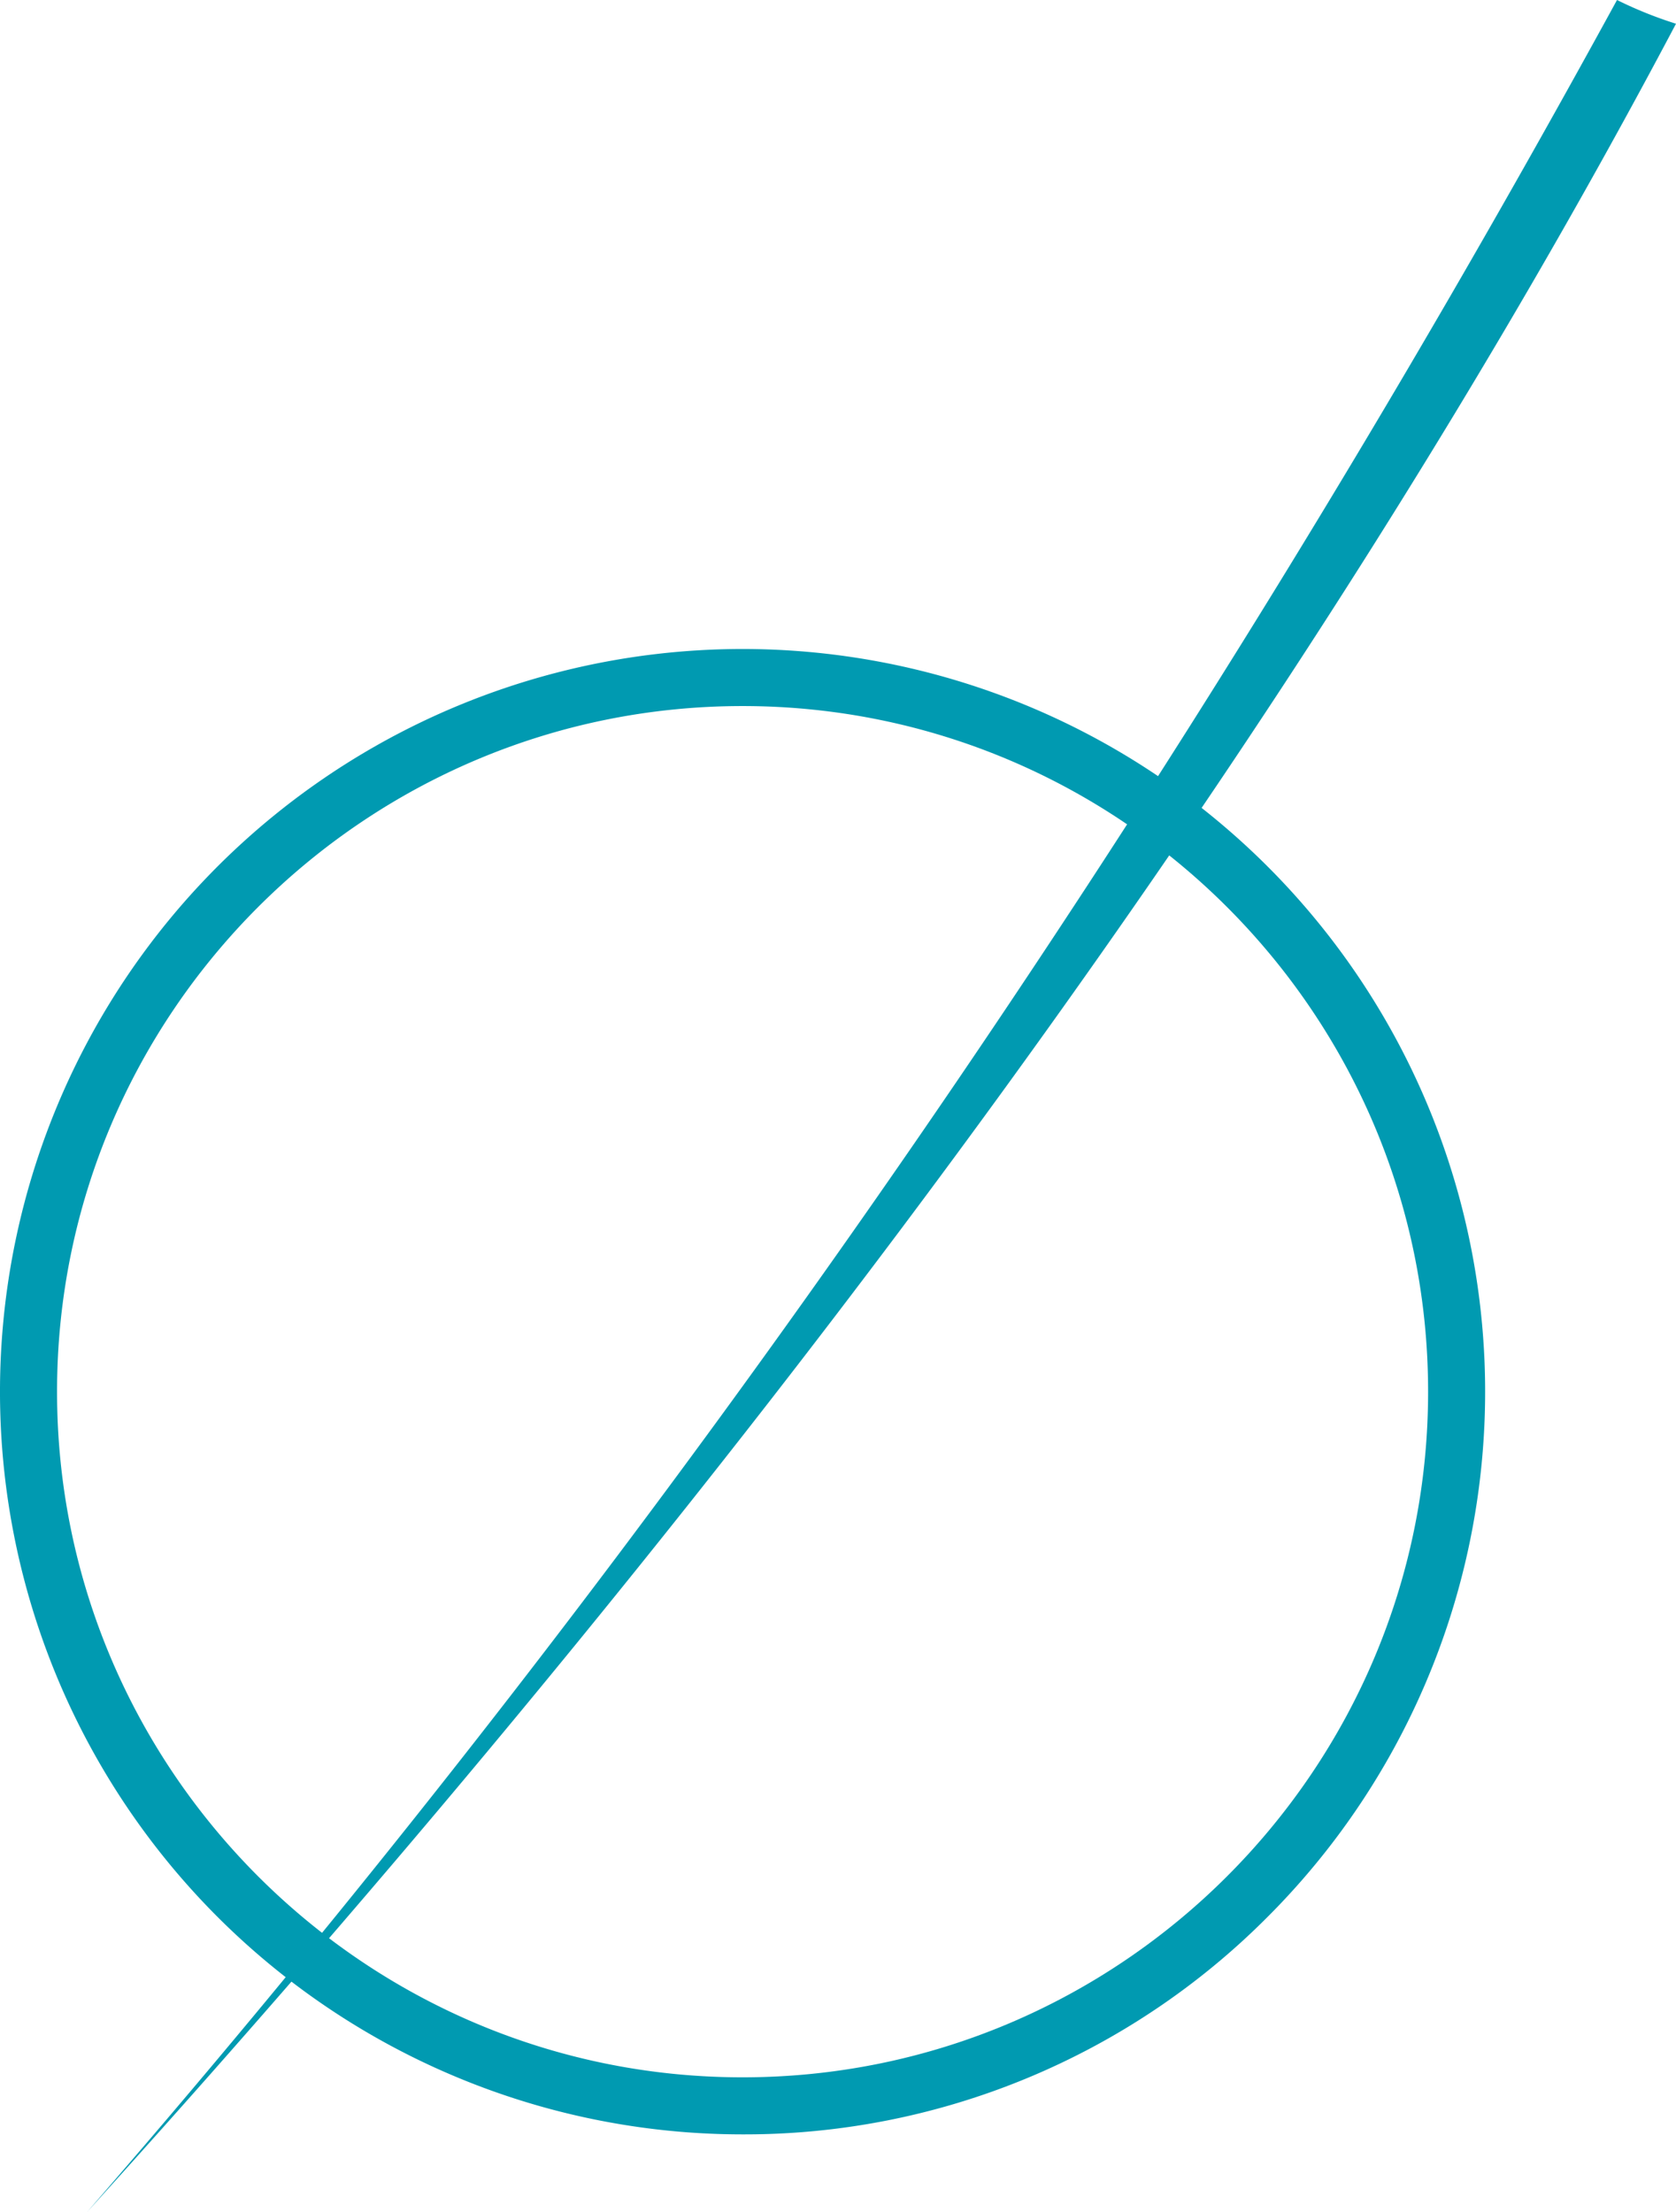
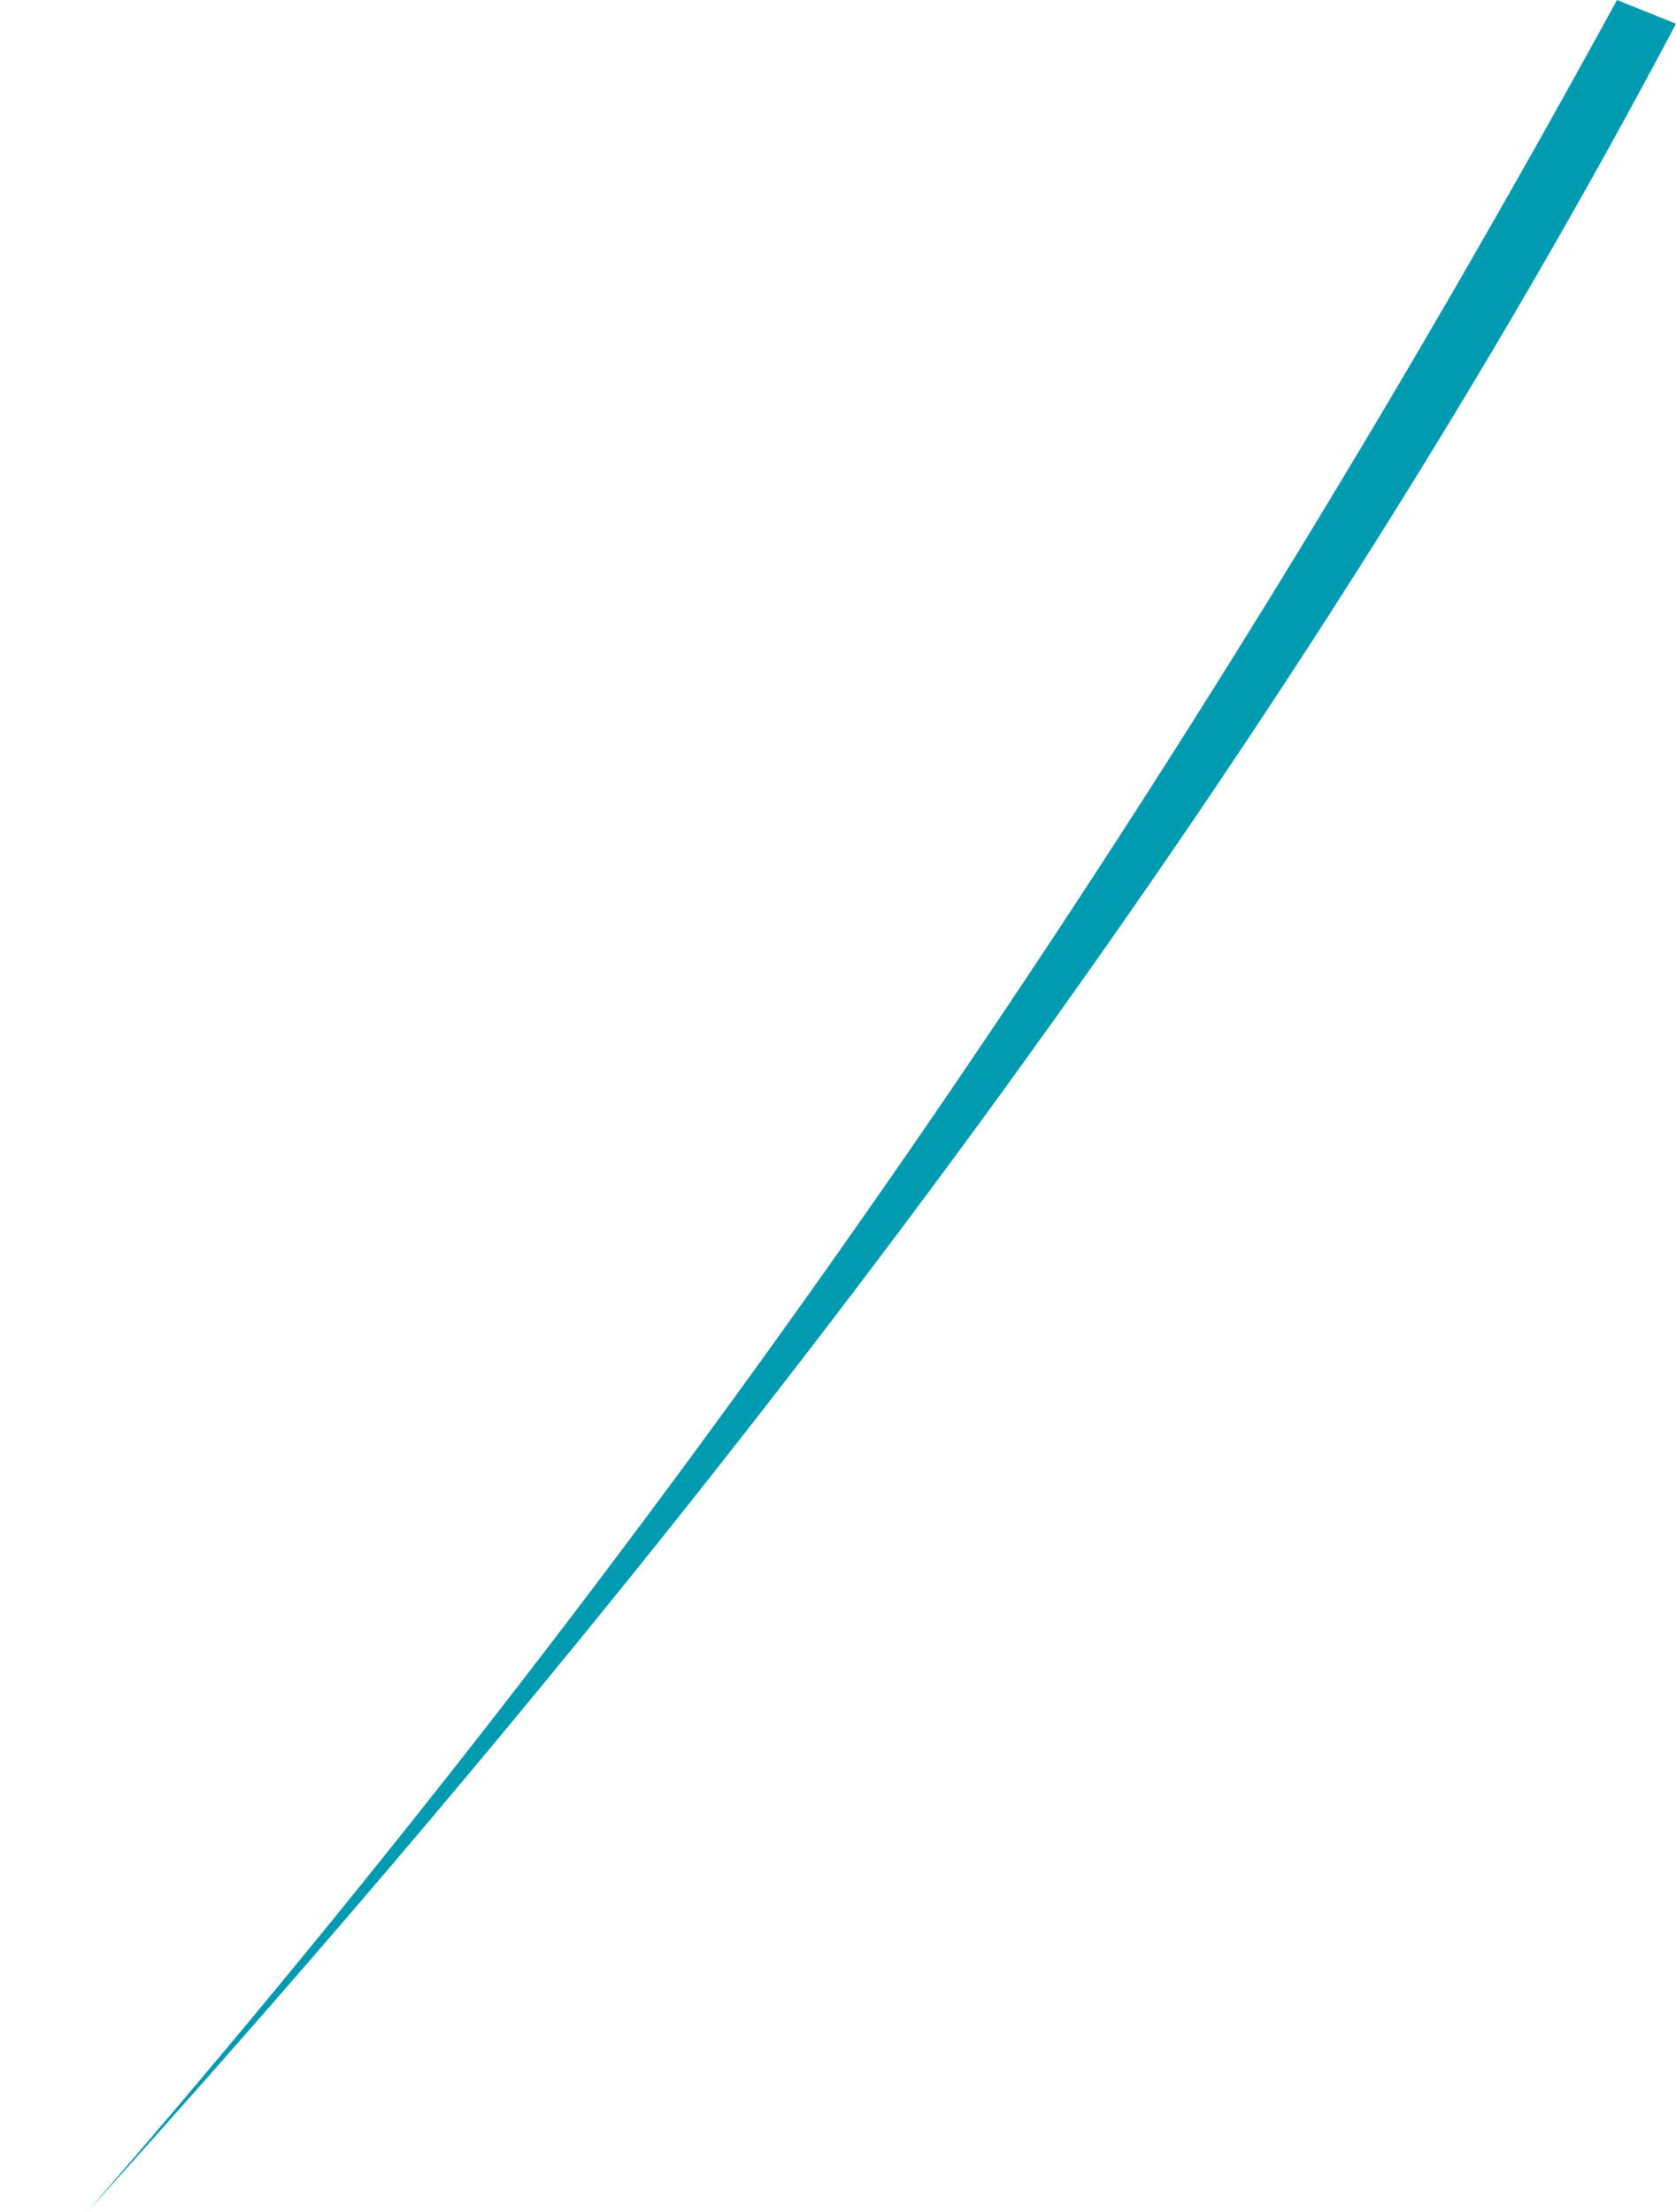
<svg xmlns="http://www.w3.org/2000/svg" viewBox="0 0 587.57 775.32">
  <defs>
    <style>.cls-1,.cls-2{fill:#009ab1;}.cls-2{fill-rule:evenodd;}</style>
  </defs>
  <g id="Vrstva_2" data-name="Vrstva 2">
    <g id="Vrstva_1-2" data-name="Vrstva 1">
-       <path class="cls-1" d="M260.33,748.15A260.33,260.33,0,1,1,444.41,671.9,258.62,258.62,0,0,1,260.33,748.15Zm0-500.66C127.81,247.49,20,355.3,20,487.82S127.81,728.15,260.33,728.15,500.66,620.34,500.66,487.82,392.85,247.49,260.33,247.49Z" />
-       <path class="cls-2" d="M587.57,8.32c-126.86,240.1-315.62,500.26-557,767C237.74,536.72,415.25,277.41,566.89,0A143.3,143.3,0,0,0,587.57,8.32Z" />
+       <path class="cls-2" d="M587.57,8.32c-126.86,240.1-315.62,500.26-557,767C237.74,536.72,415.25,277.41,566.89,0Z" />
    </g>
  </g>
</svg>